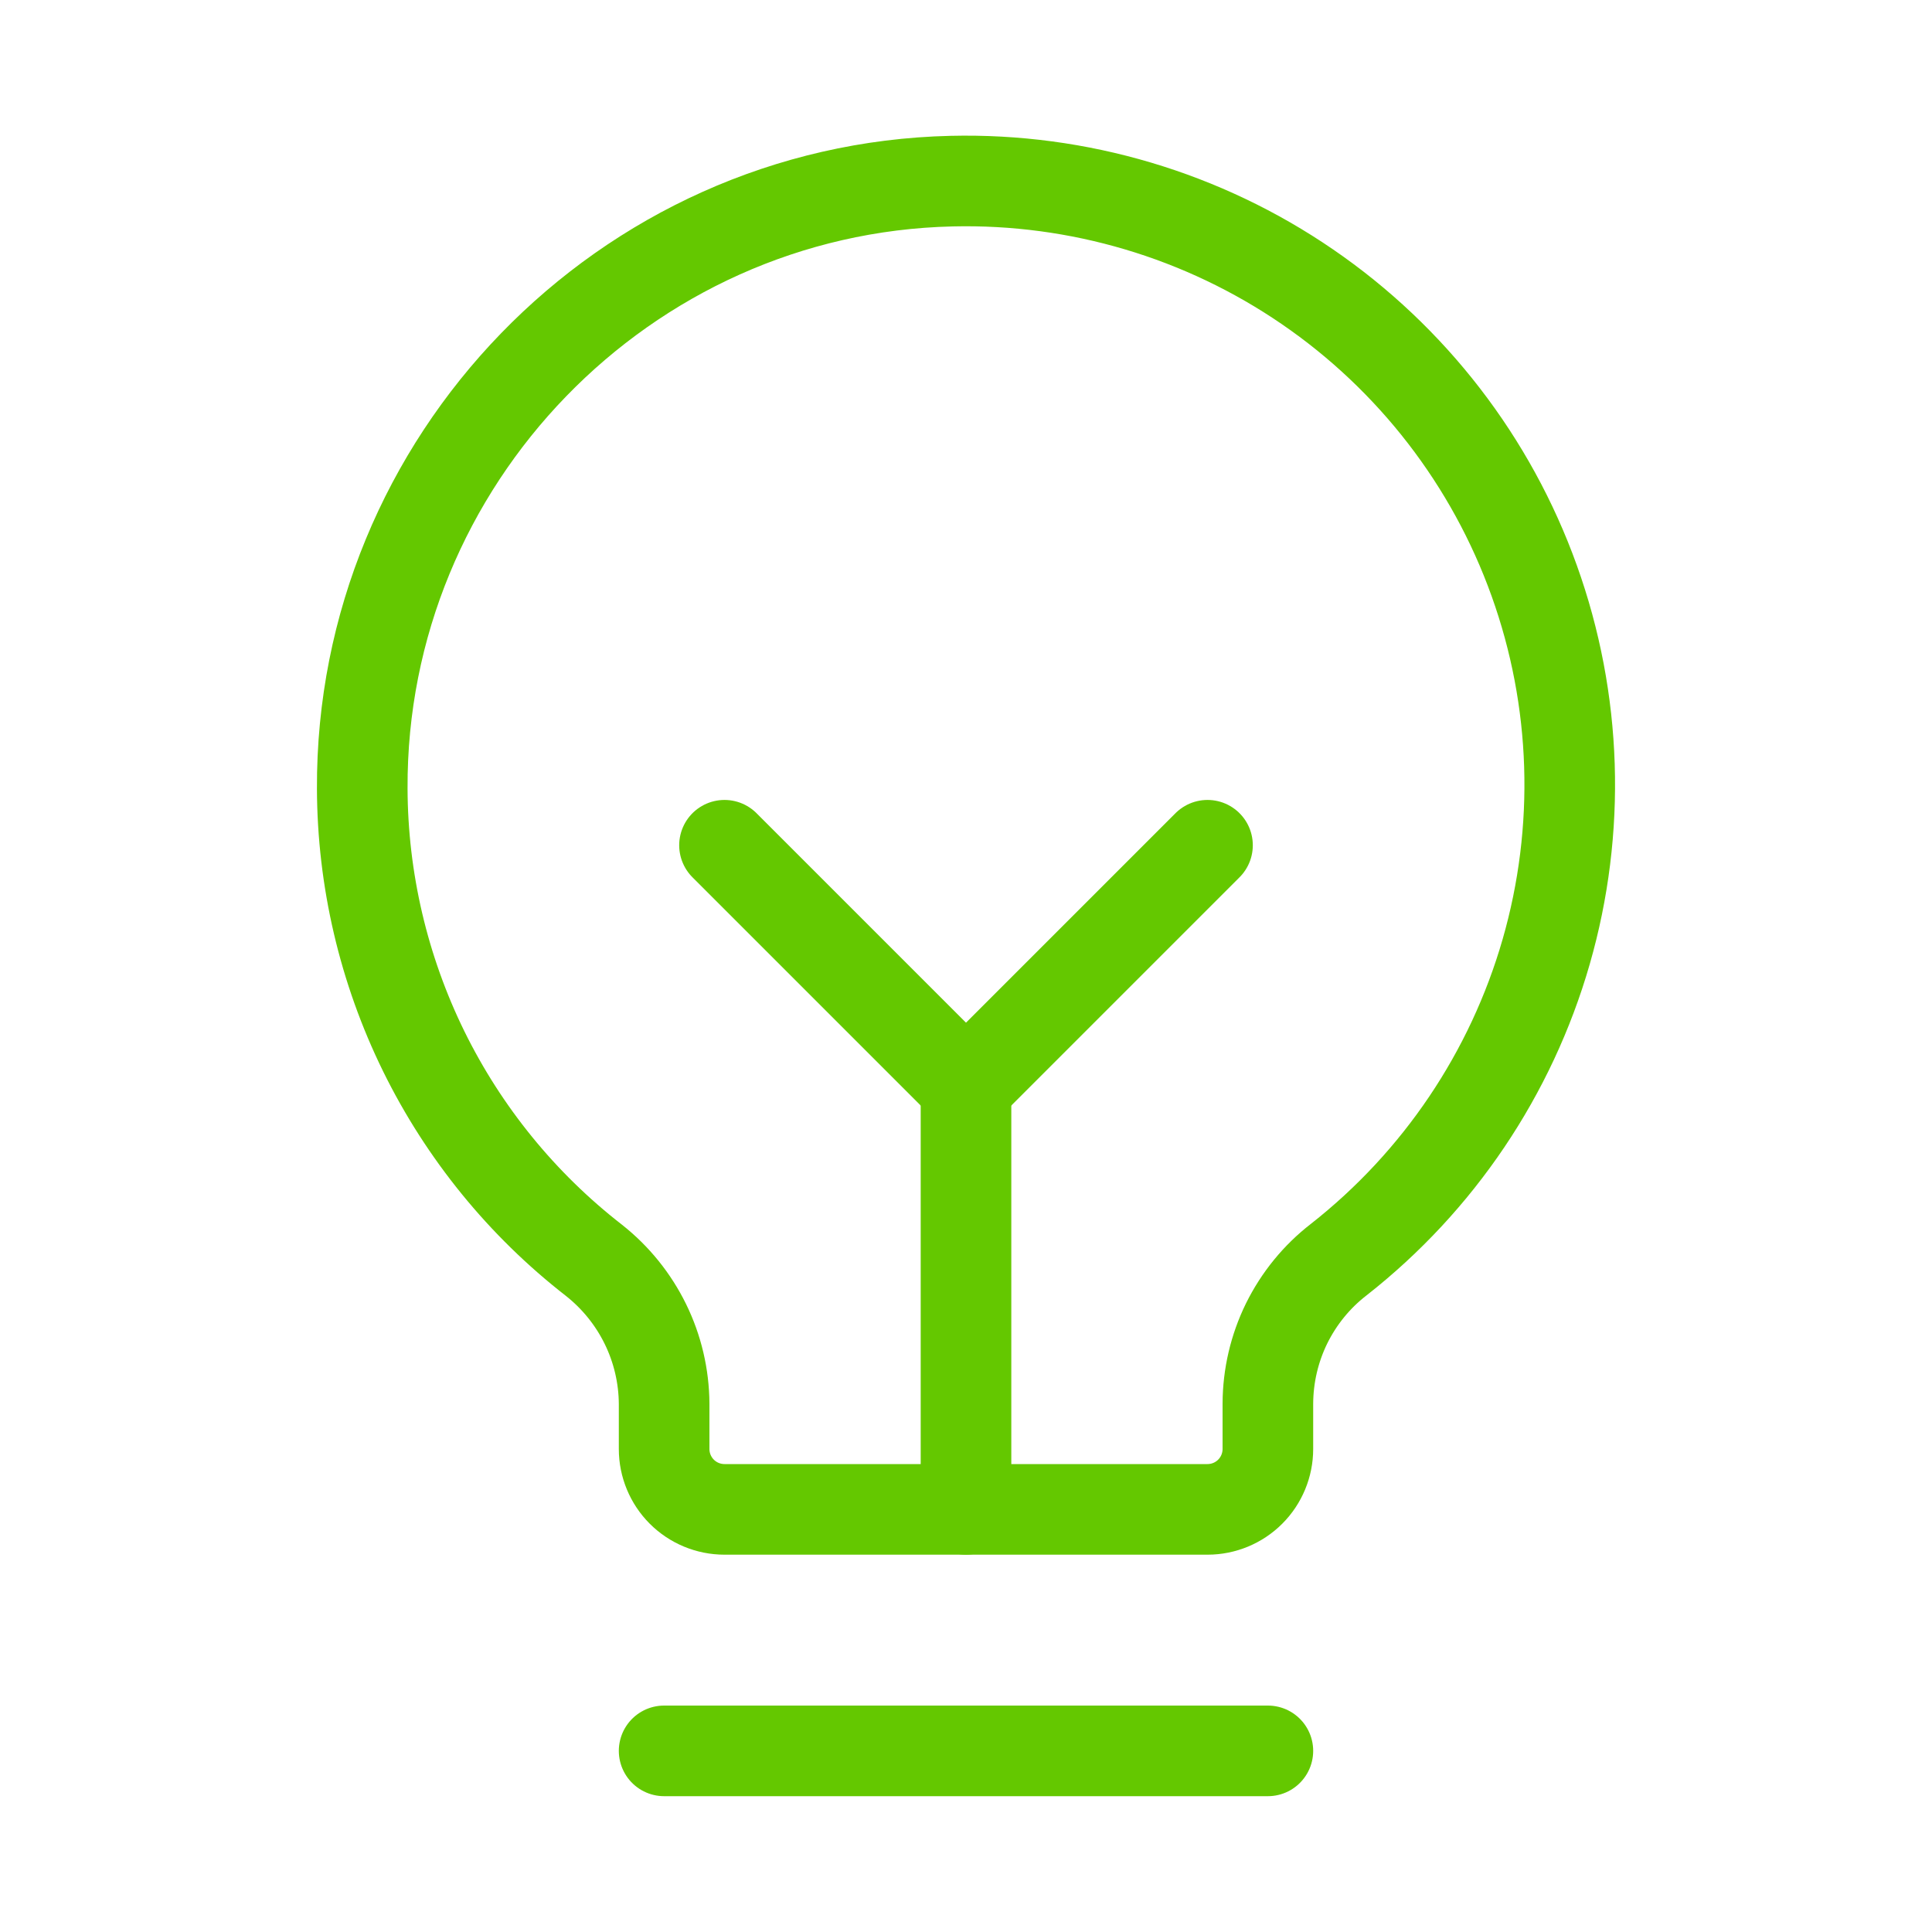
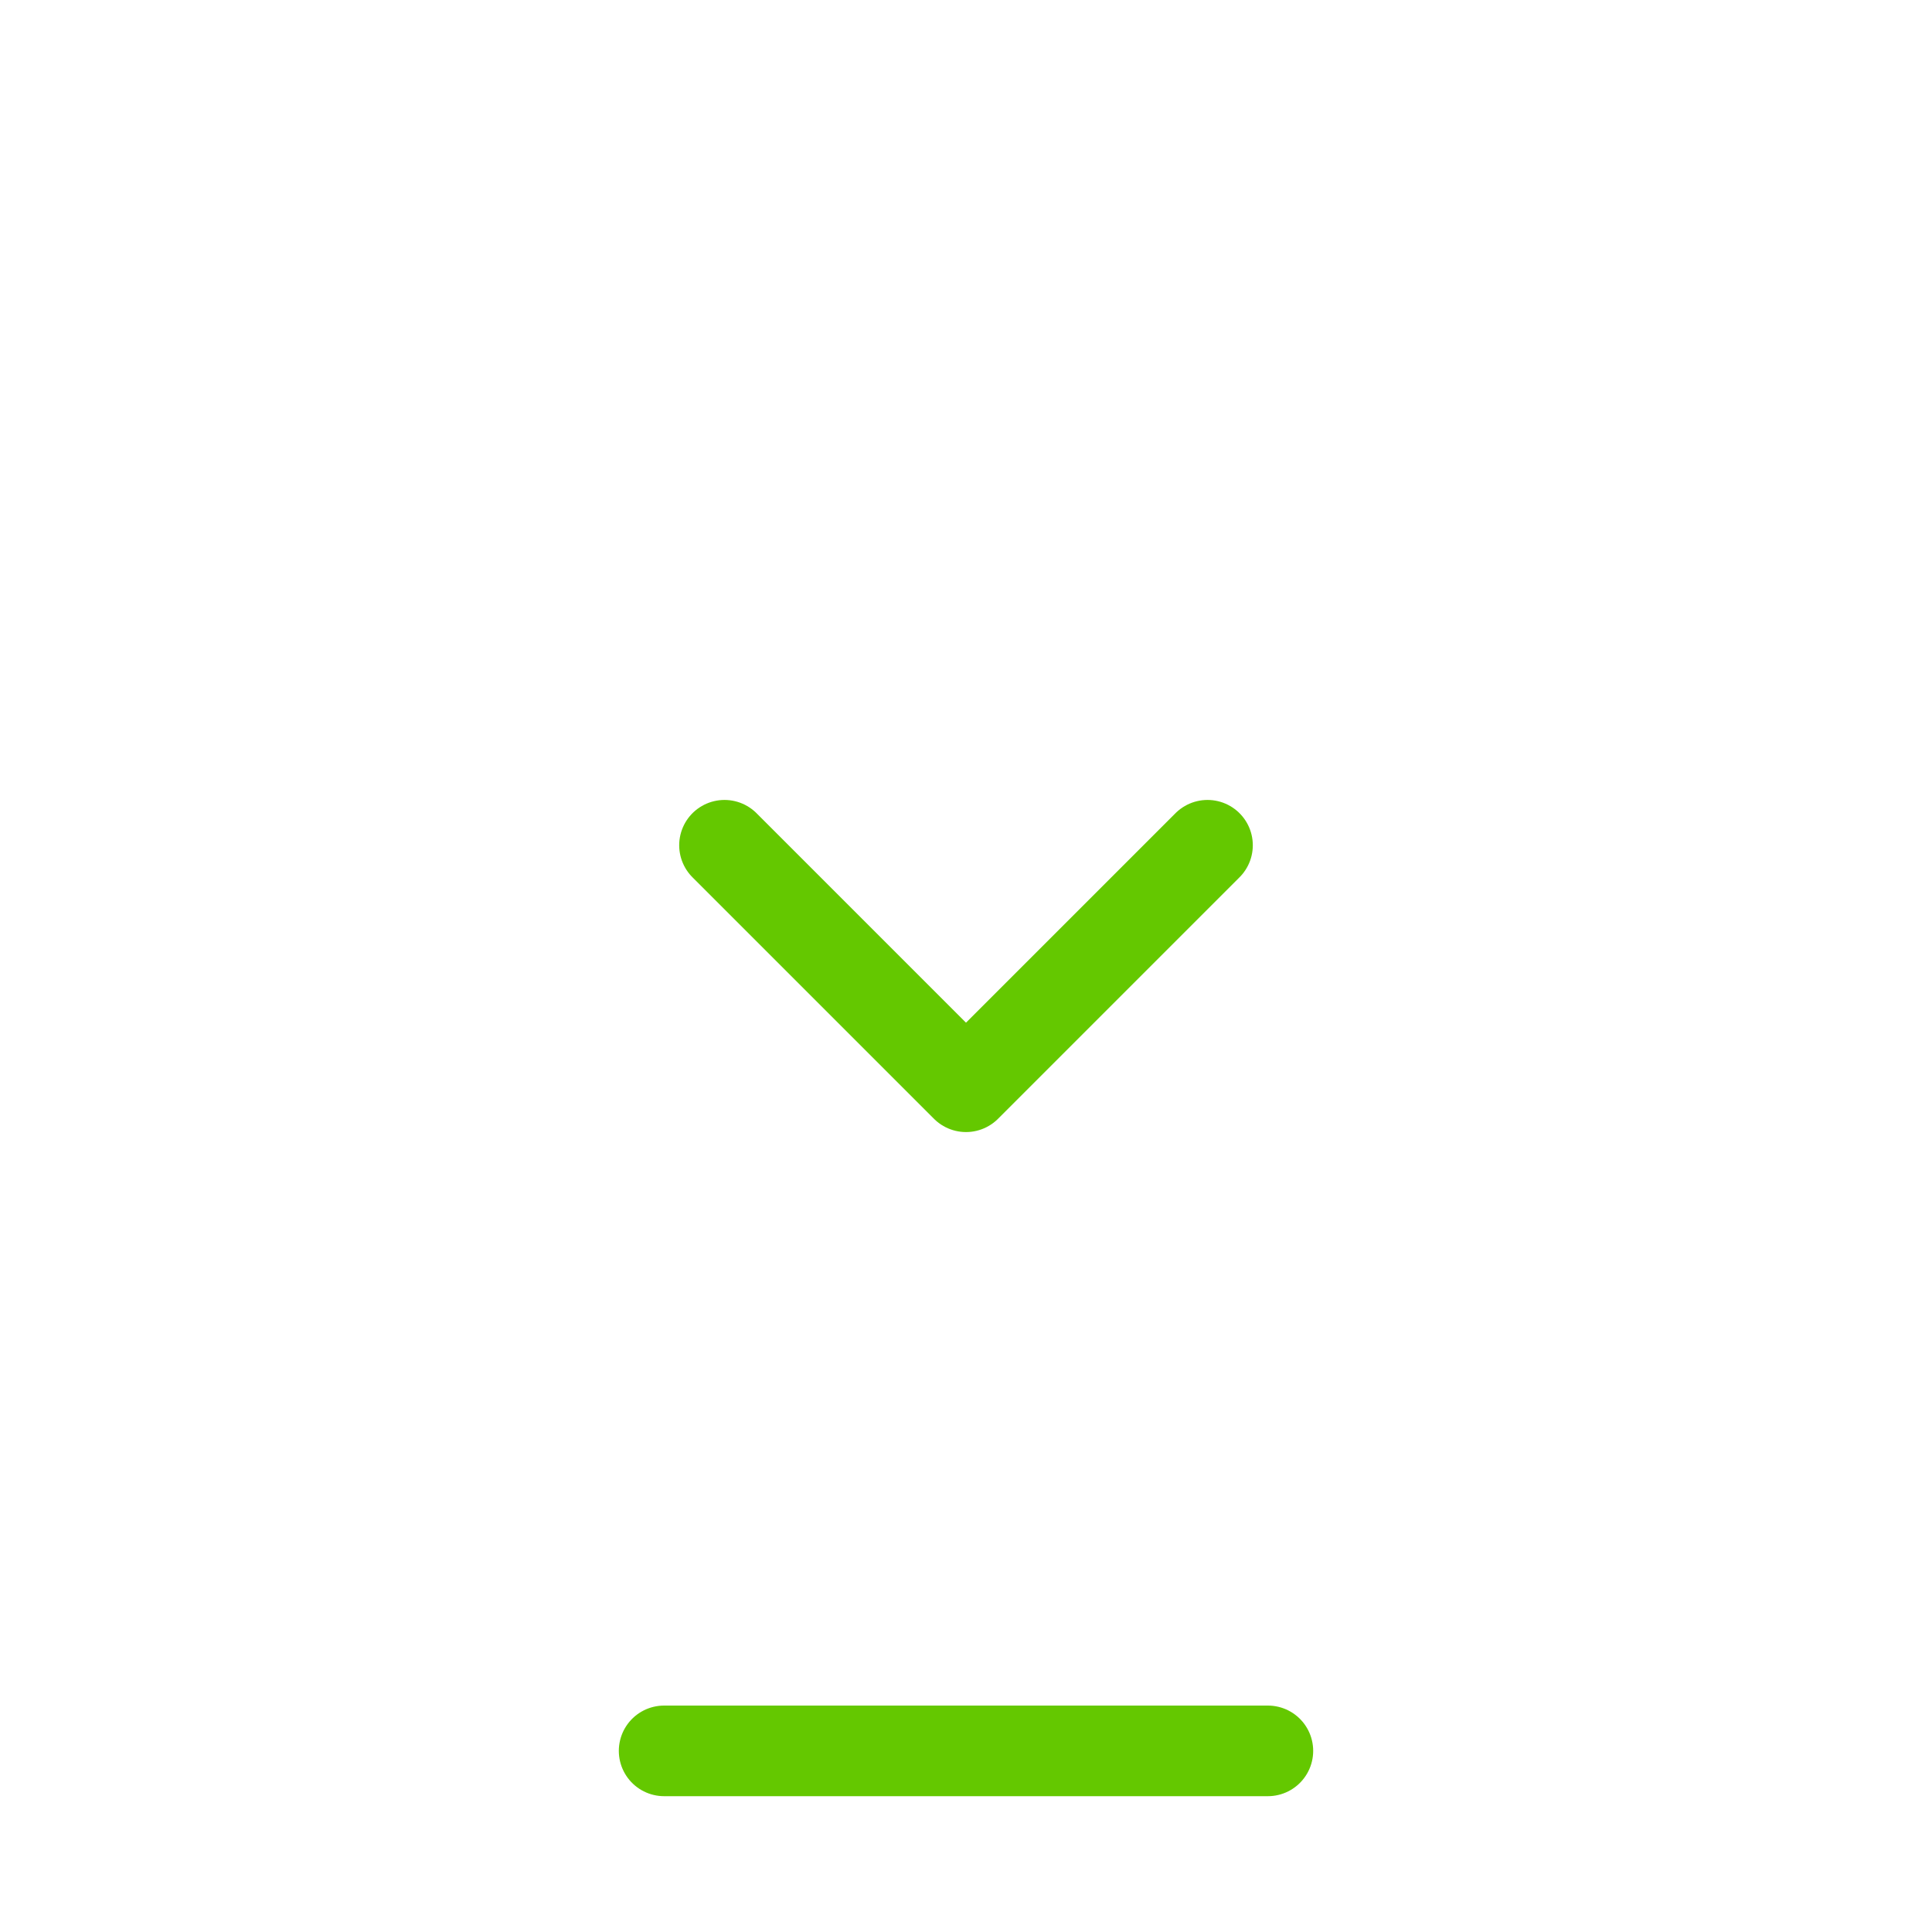
<svg xmlns="http://www.w3.org/2000/svg" width="20" height="20" viewBox="0 0 20 20" fill="none">
  <g clip-path="url(#clip0_10_407)">
    <path d="M6.875 18.125H13.125" stroke="#64C800" stroke-width="0.938" stroke-linecap="round" stroke-linejoin="round" />
-     <path d="M10 15.625V11.25" stroke="#64C800" stroke-width="0.938" stroke-linecap="round" stroke-linejoin="round" />
    <path d="M7.5 8.75L10 11.25L12.5 8.75" stroke="#64C800" stroke-width="0.938" stroke-linecap="round" stroke-linejoin="round" />
-     <path d="M6.149 13.047C5.404 12.468 4.802 11.728 4.386 10.882C3.971 10.036 3.753 9.106 3.75 8.164C3.734 4.773 6.461 1.953 9.852 1.875C11.164 1.844 12.453 2.227 13.535 2.969C14.617 3.711 15.439 4.776 15.882 6.011C16.326 7.247 16.369 8.59 16.006 9.852C15.643 11.113 14.892 12.228 13.859 13.039C13.631 13.215 13.447 13.441 13.319 13.7C13.192 13.959 13.126 14.243 13.125 14.531V15C13.125 15.166 13.059 15.325 12.942 15.442C12.825 15.559 12.666 15.625 12.5 15.625H7.5C7.334 15.625 7.175 15.559 7.058 15.442C6.941 15.325 6.875 15.166 6.875 15V14.531C6.873 14.245 6.807 13.963 6.681 13.706C6.555 13.449 6.373 13.224 6.149 13.047Z" stroke="#64C800" stroke-width="0.938" stroke-linecap="round" stroke-linejoin="round" />
  </g>
  <defs>
    <clipPath id="clip0_10_407">
      <rect width="20" height="20" fill="white" />
    </clipPath>
  </defs>
</svg>